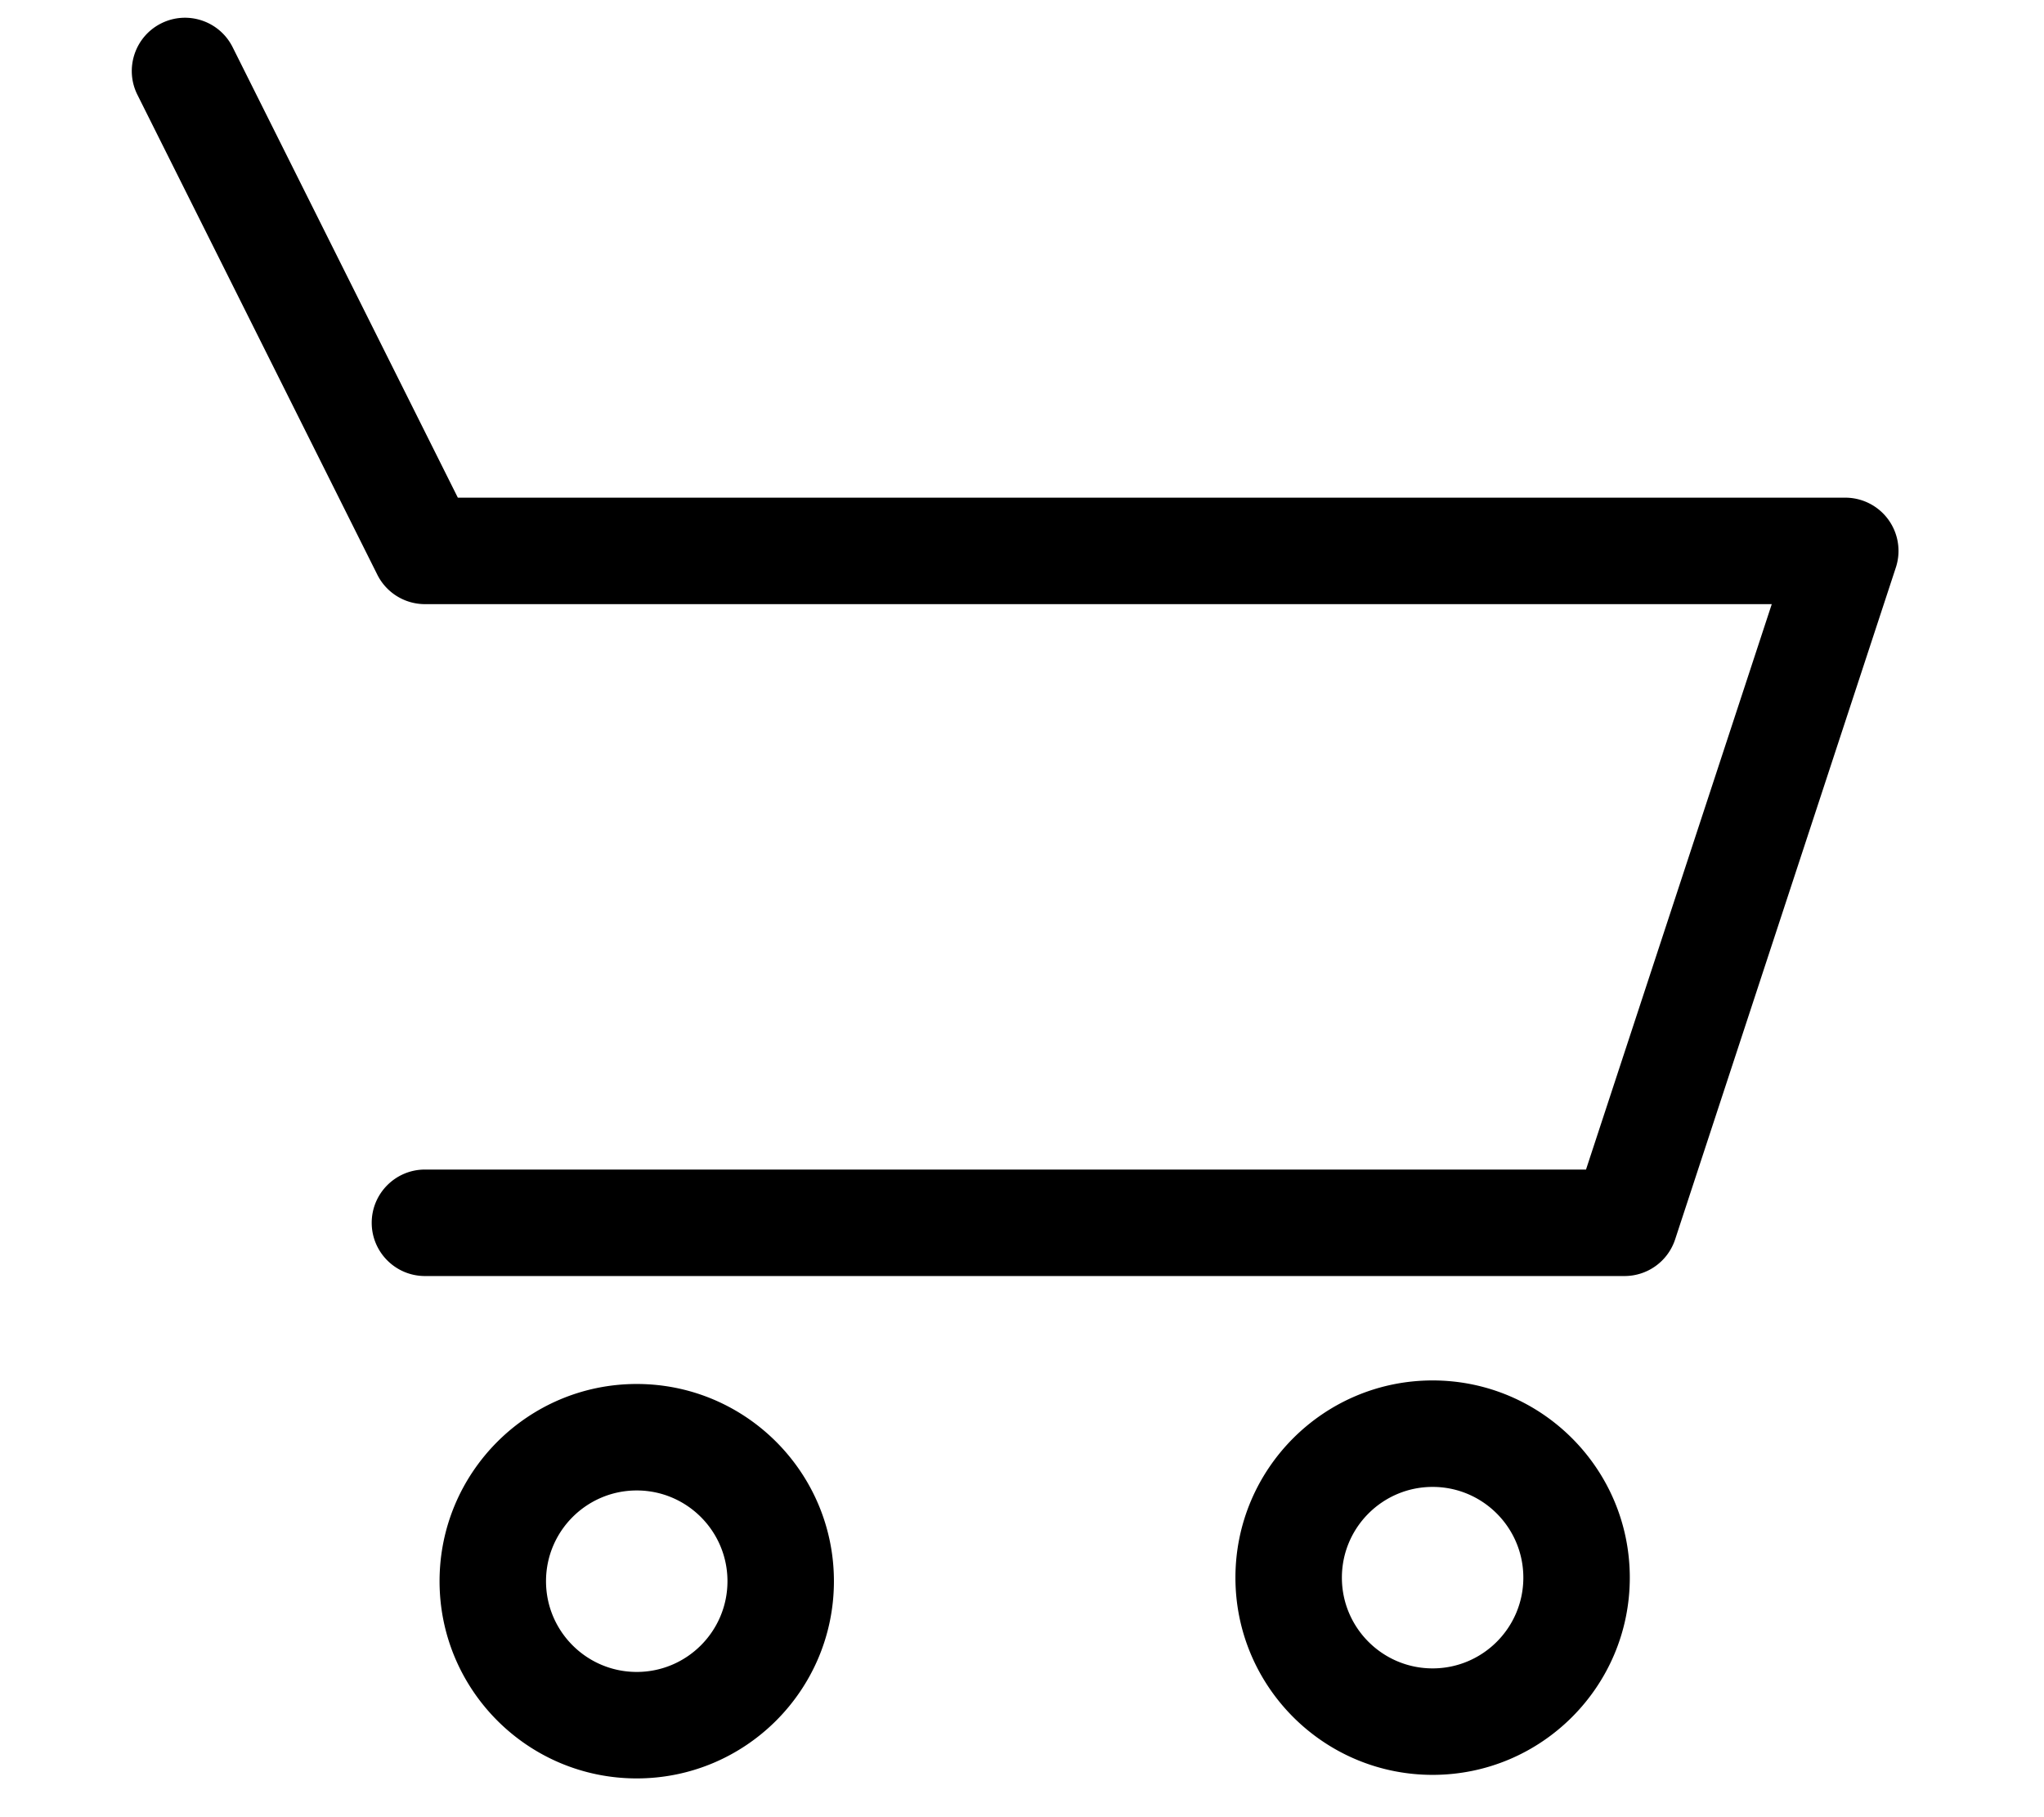
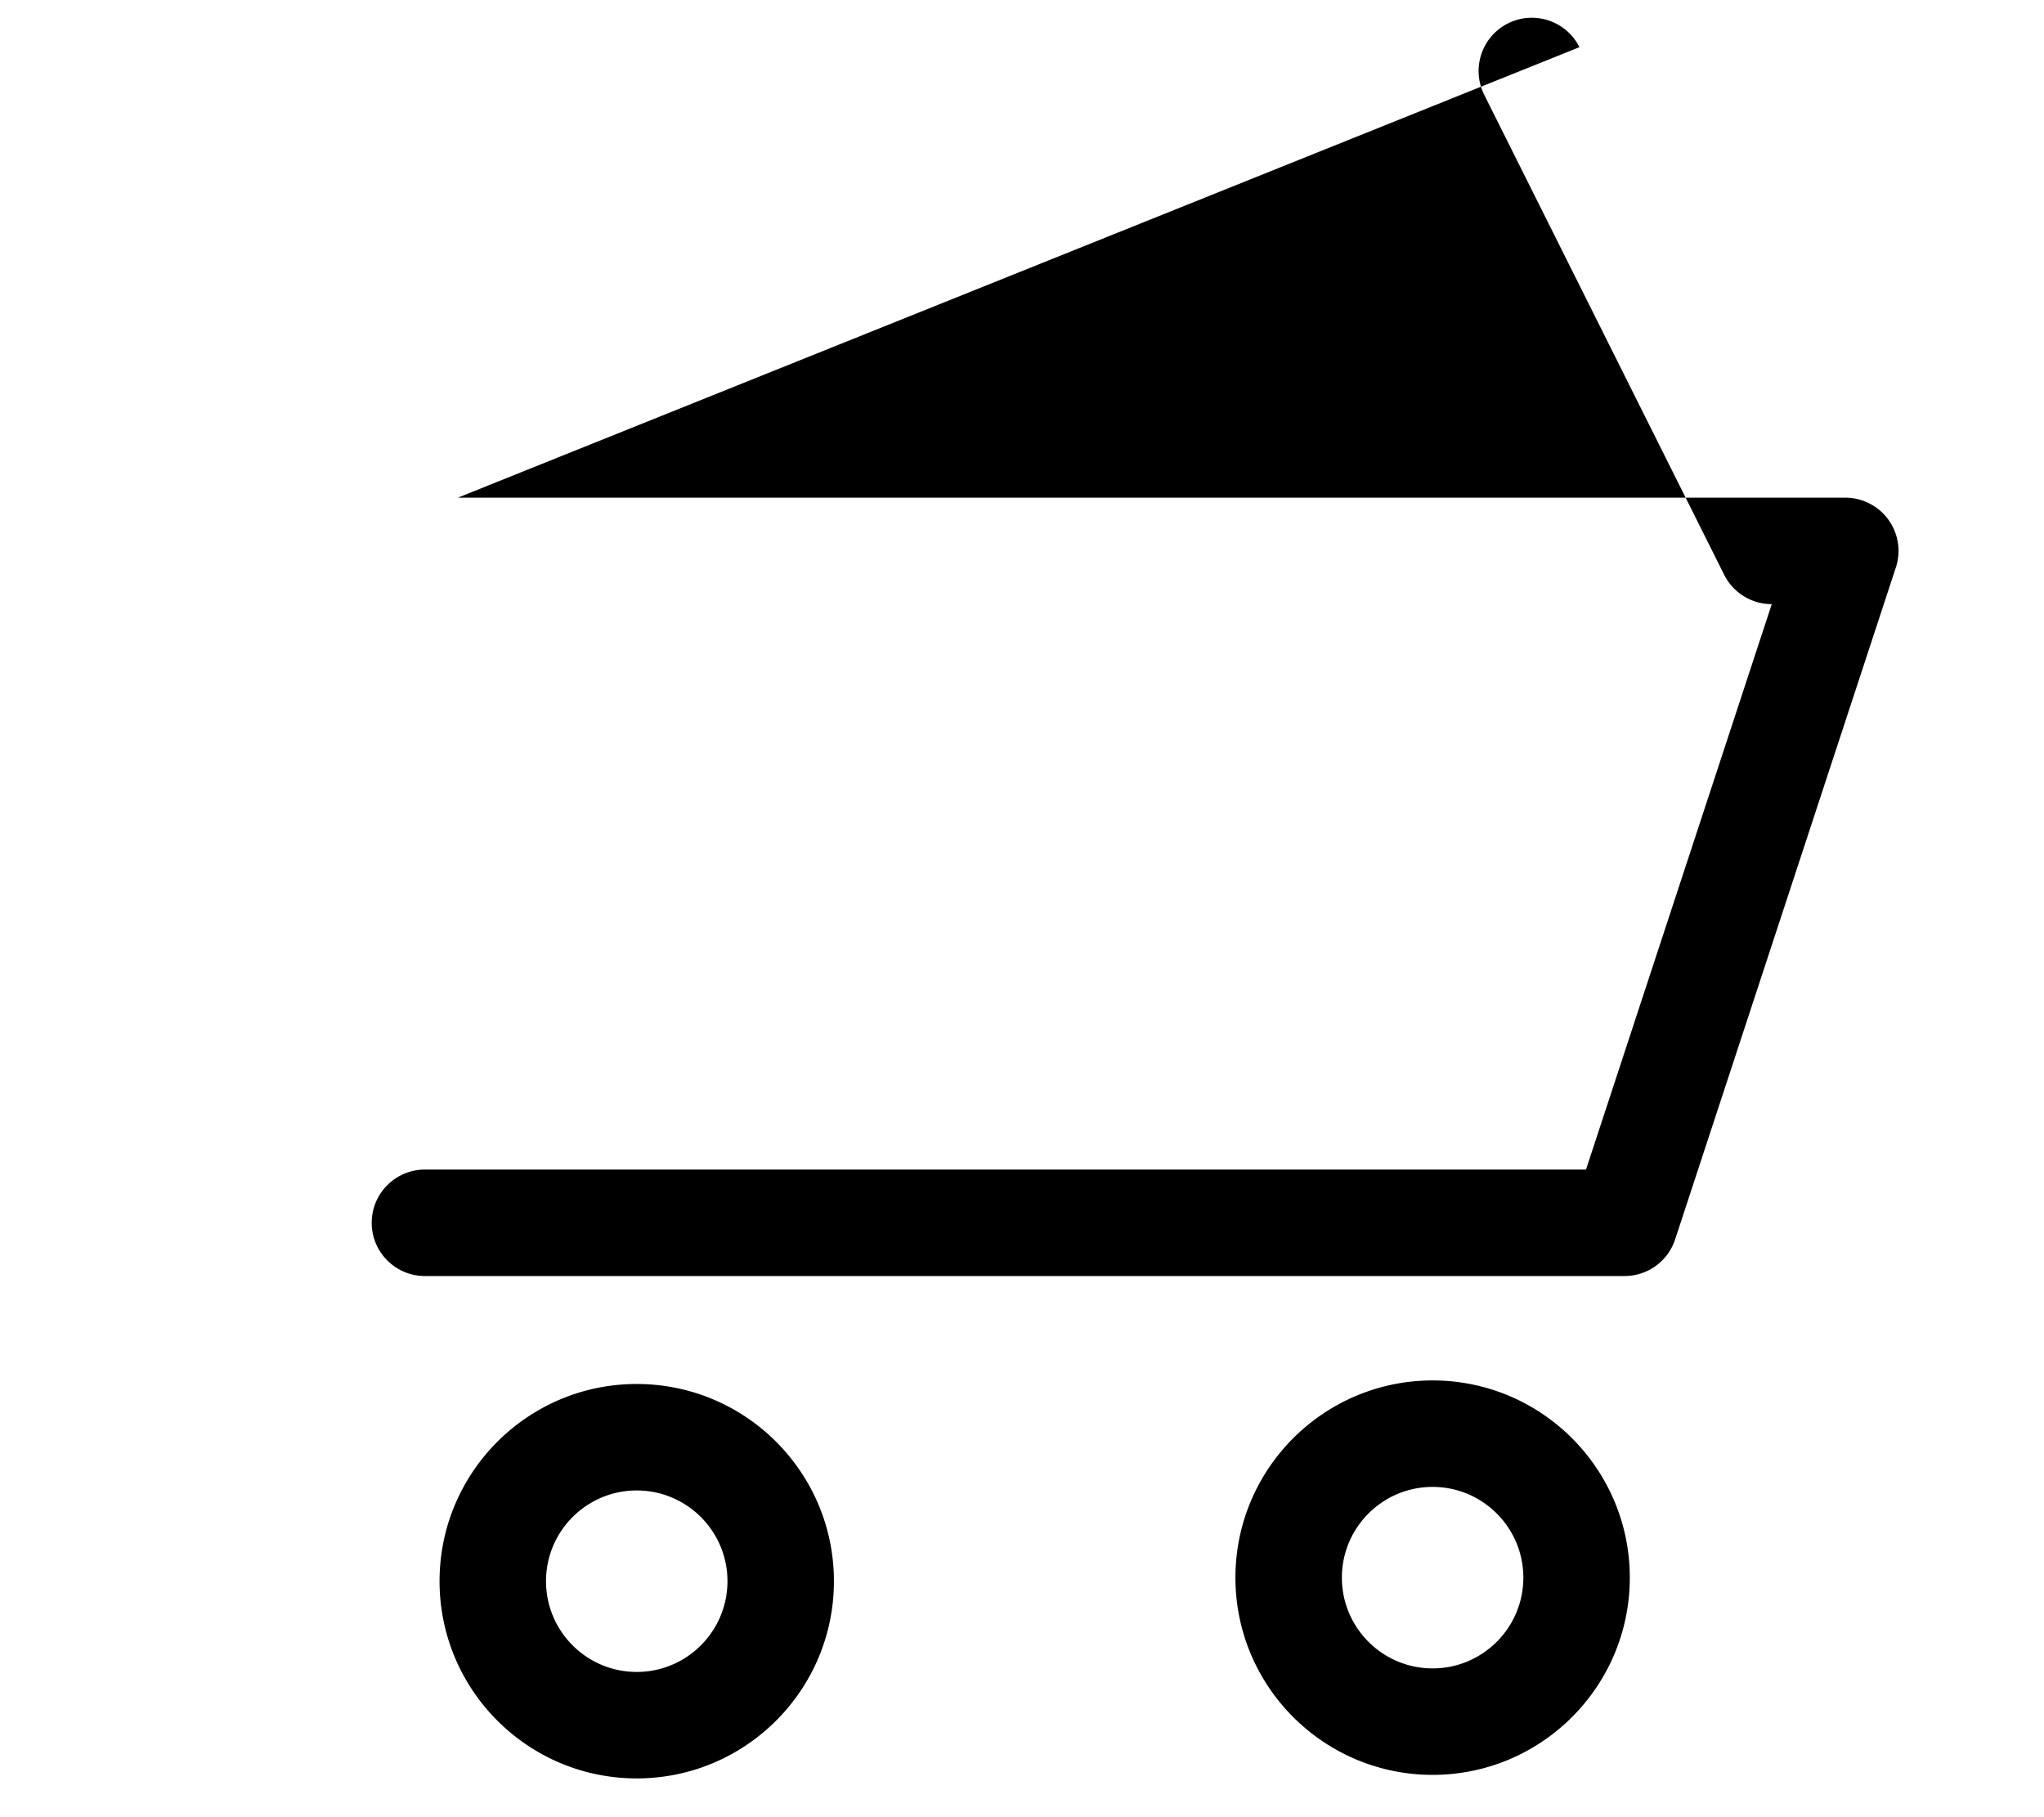
<svg xmlns="http://www.w3.org/2000/svg" viewBox="0 0 576 512" fill-rule="evenodd" clip-rule="evenodd" stroke-linejoin="round" stroke-miterlimit="2">
-   <path d="M499.283 170.22H119.749a15 15 0 01-13.417-8.292l-67.61-135.22c-3.702-7.404-.696-16.422 6.709-20.125 7.404-3.702 16.422-.696 20.124 6.709L129.02 140.22H520a15 15 0 0114.25 19.683l-62.2 189.308a15 15 0 01-14.251 10.317h-338.05c-8.278 0-15-6.722-15-15 0-8.278 6.722-15 15-15h327.189l52.345-159.308zM179.434 389.945c-30.668 0-55.566 24.898-55.566 55.566 0 30.668 24.898 55.566 55.566 55.566 30.668 0 55.566-24.898 55.566-55.566 0-30.668-24.898-55.566-55.566-55.566zm0 30c14.11 0 25.566 11.456 25.566 25.566s-11.456 25.566-25.566 25.566-25.566-11.456-25.566-25.566 11.456-25.566 25.566-25.566zM403.711 388.945c-30.668 0-55.566 24.898-55.566 55.566 0 30.668 24.898 55.566 55.566 55.566 30.668 0 55.566-24.898 55.566-55.566 0-30.668-24.898-55.566-55.566-55.566zm0 30c14.11 0 25.566 11.456 25.566 25.566s-11.456 25.566-25.566 25.566-25.566-11.456-25.566-25.566 11.456-25.566 25.566-25.566z" />
+   <path d="M499.283 170.22a15 15 0 01-13.417-8.292l-67.61-135.22c-3.702-7.404-.696-16.422 6.709-20.125 7.404-3.702 16.422-.696 20.124 6.709L129.02 140.22H520a15 15 0 0114.25 19.683l-62.2 189.308a15 15 0 01-14.251 10.317h-338.05c-8.278 0-15-6.722-15-15 0-8.278 6.722-15 15-15h327.189l52.345-159.308zM179.434 389.945c-30.668 0-55.566 24.898-55.566 55.566 0 30.668 24.898 55.566 55.566 55.566 30.668 0 55.566-24.898 55.566-55.566 0-30.668-24.898-55.566-55.566-55.566zm0 30c14.11 0 25.566 11.456 25.566 25.566s-11.456 25.566-25.566 25.566-25.566-11.456-25.566-25.566 11.456-25.566 25.566-25.566zM403.711 388.945c-30.668 0-55.566 24.898-55.566 55.566 0 30.668 24.898 55.566 55.566 55.566 30.668 0 55.566-24.898 55.566-55.566 0-30.668-24.898-55.566-55.566-55.566zm0 30c14.11 0 25.566 11.456 25.566 25.566s-11.456 25.566-25.566 25.566-25.566-11.456-25.566-25.566 11.456-25.566 25.566-25.566z" />
</svg>